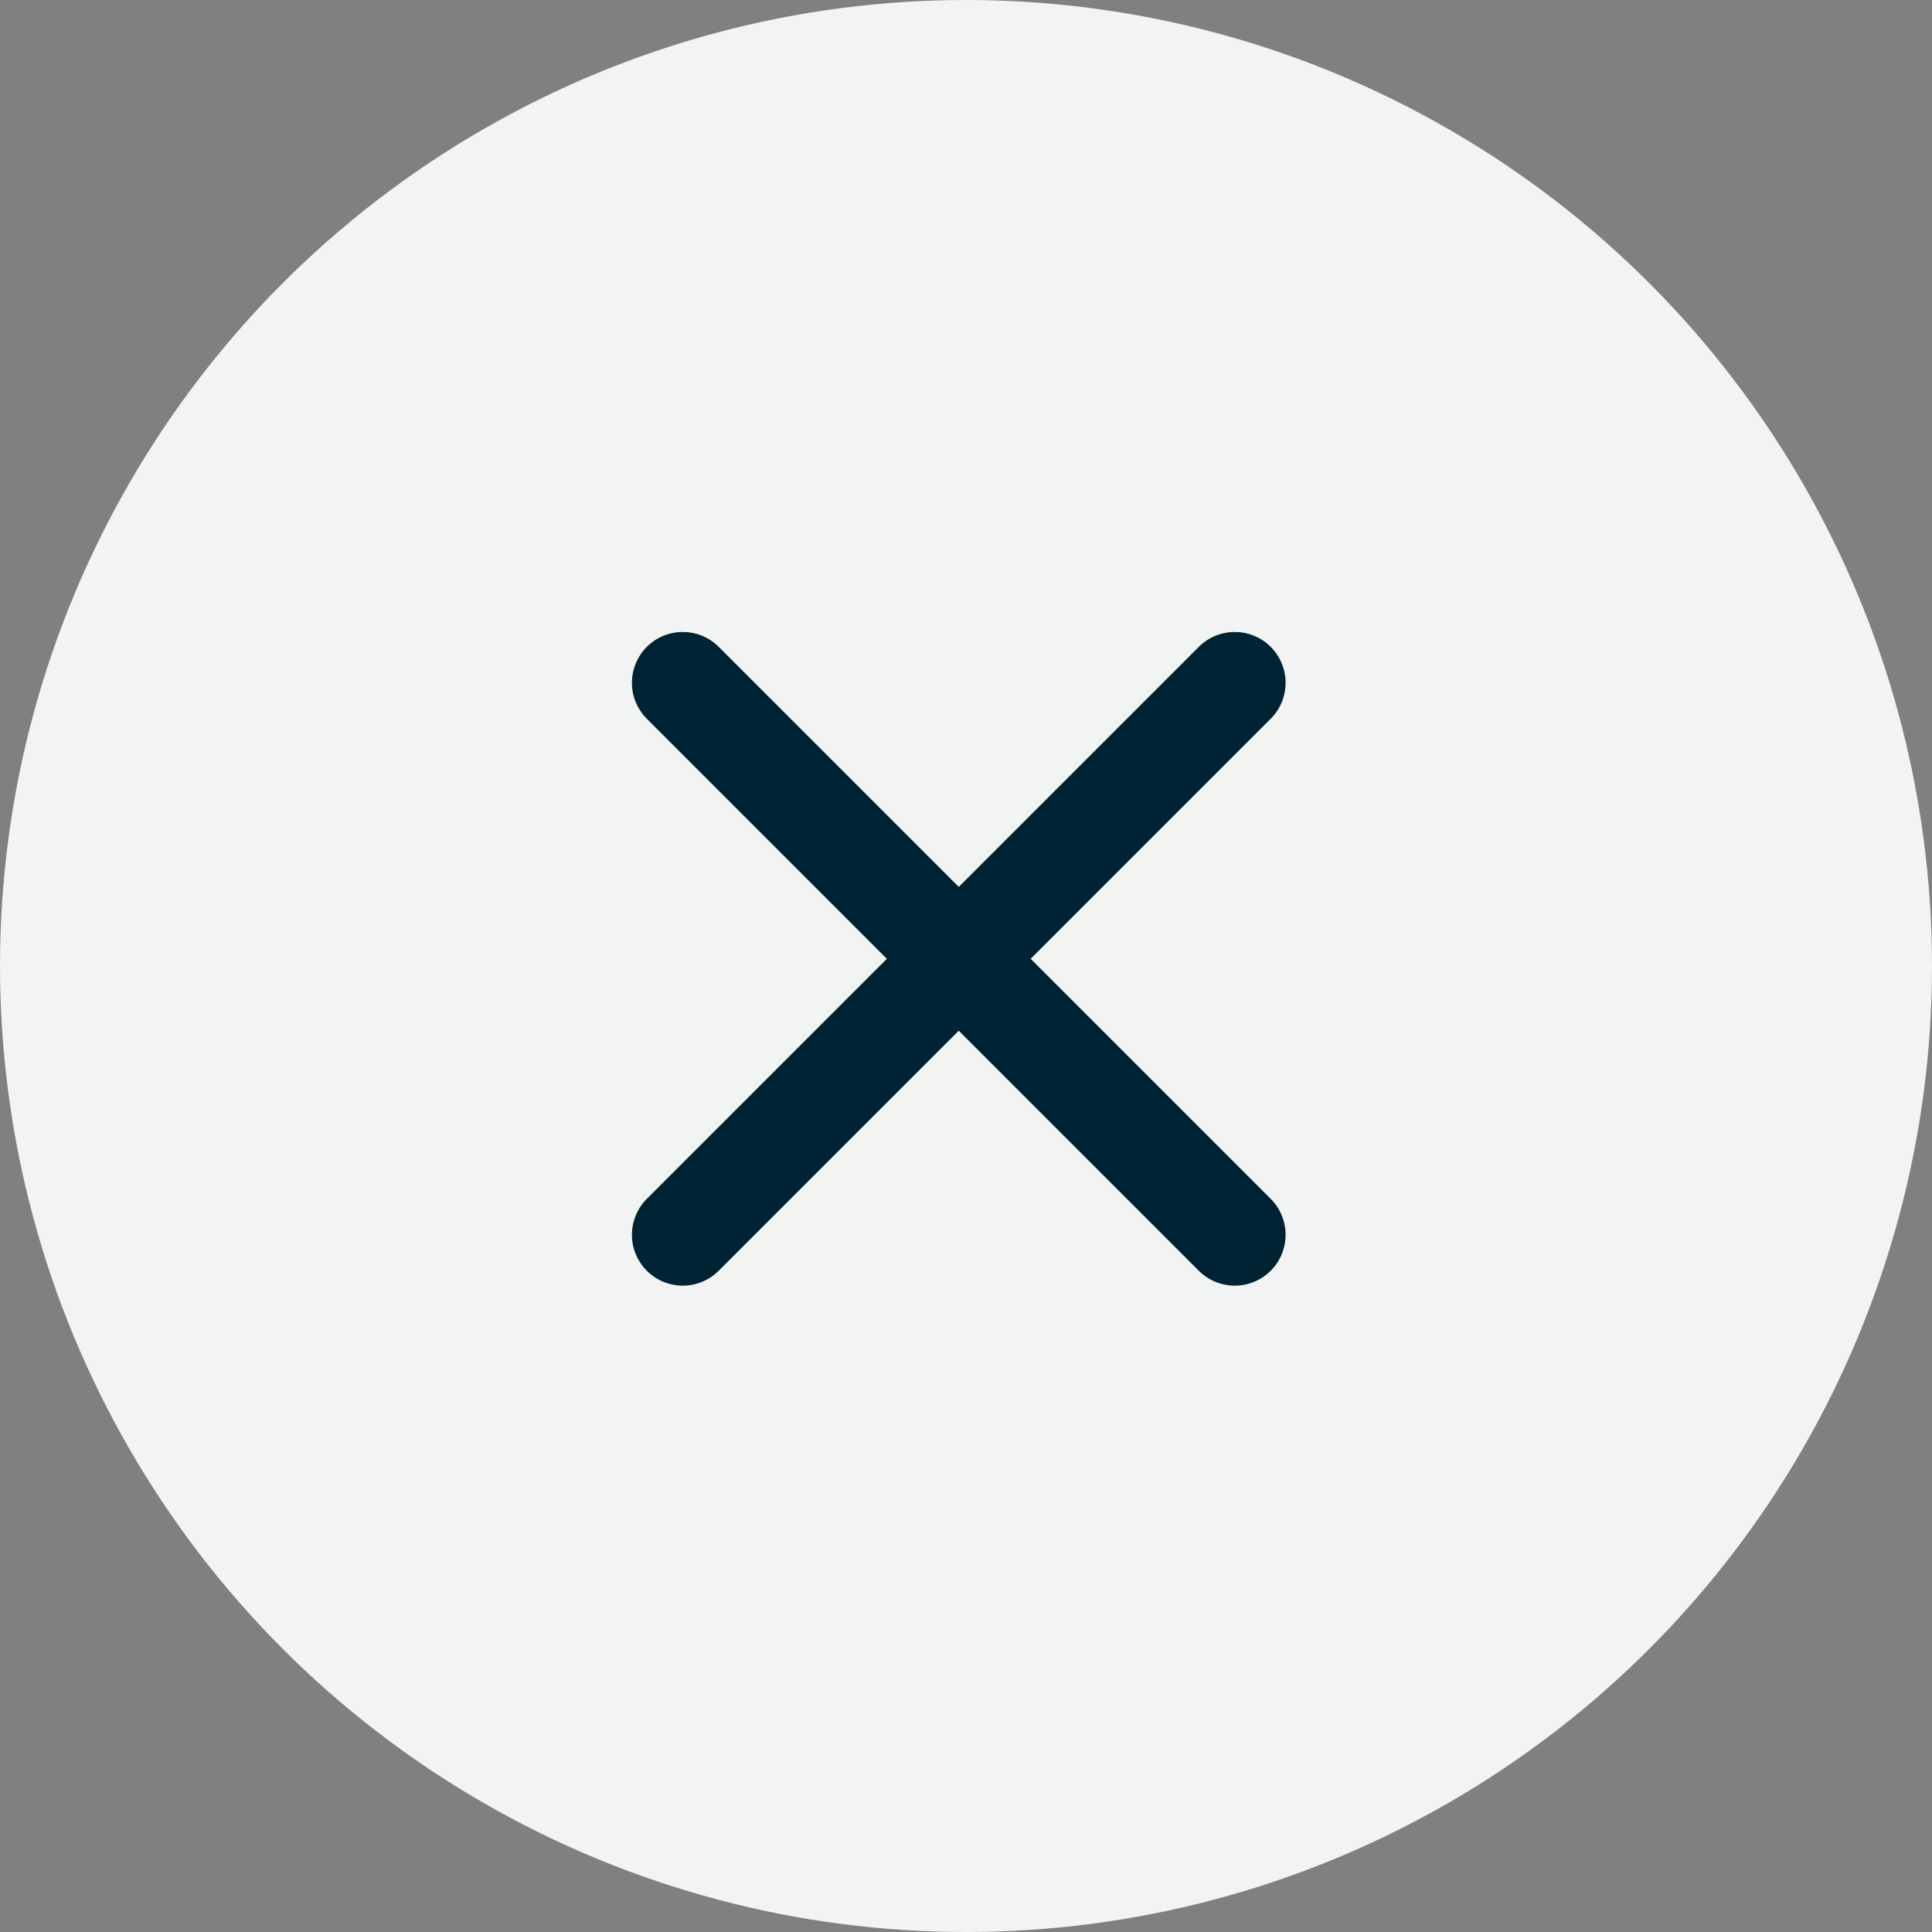
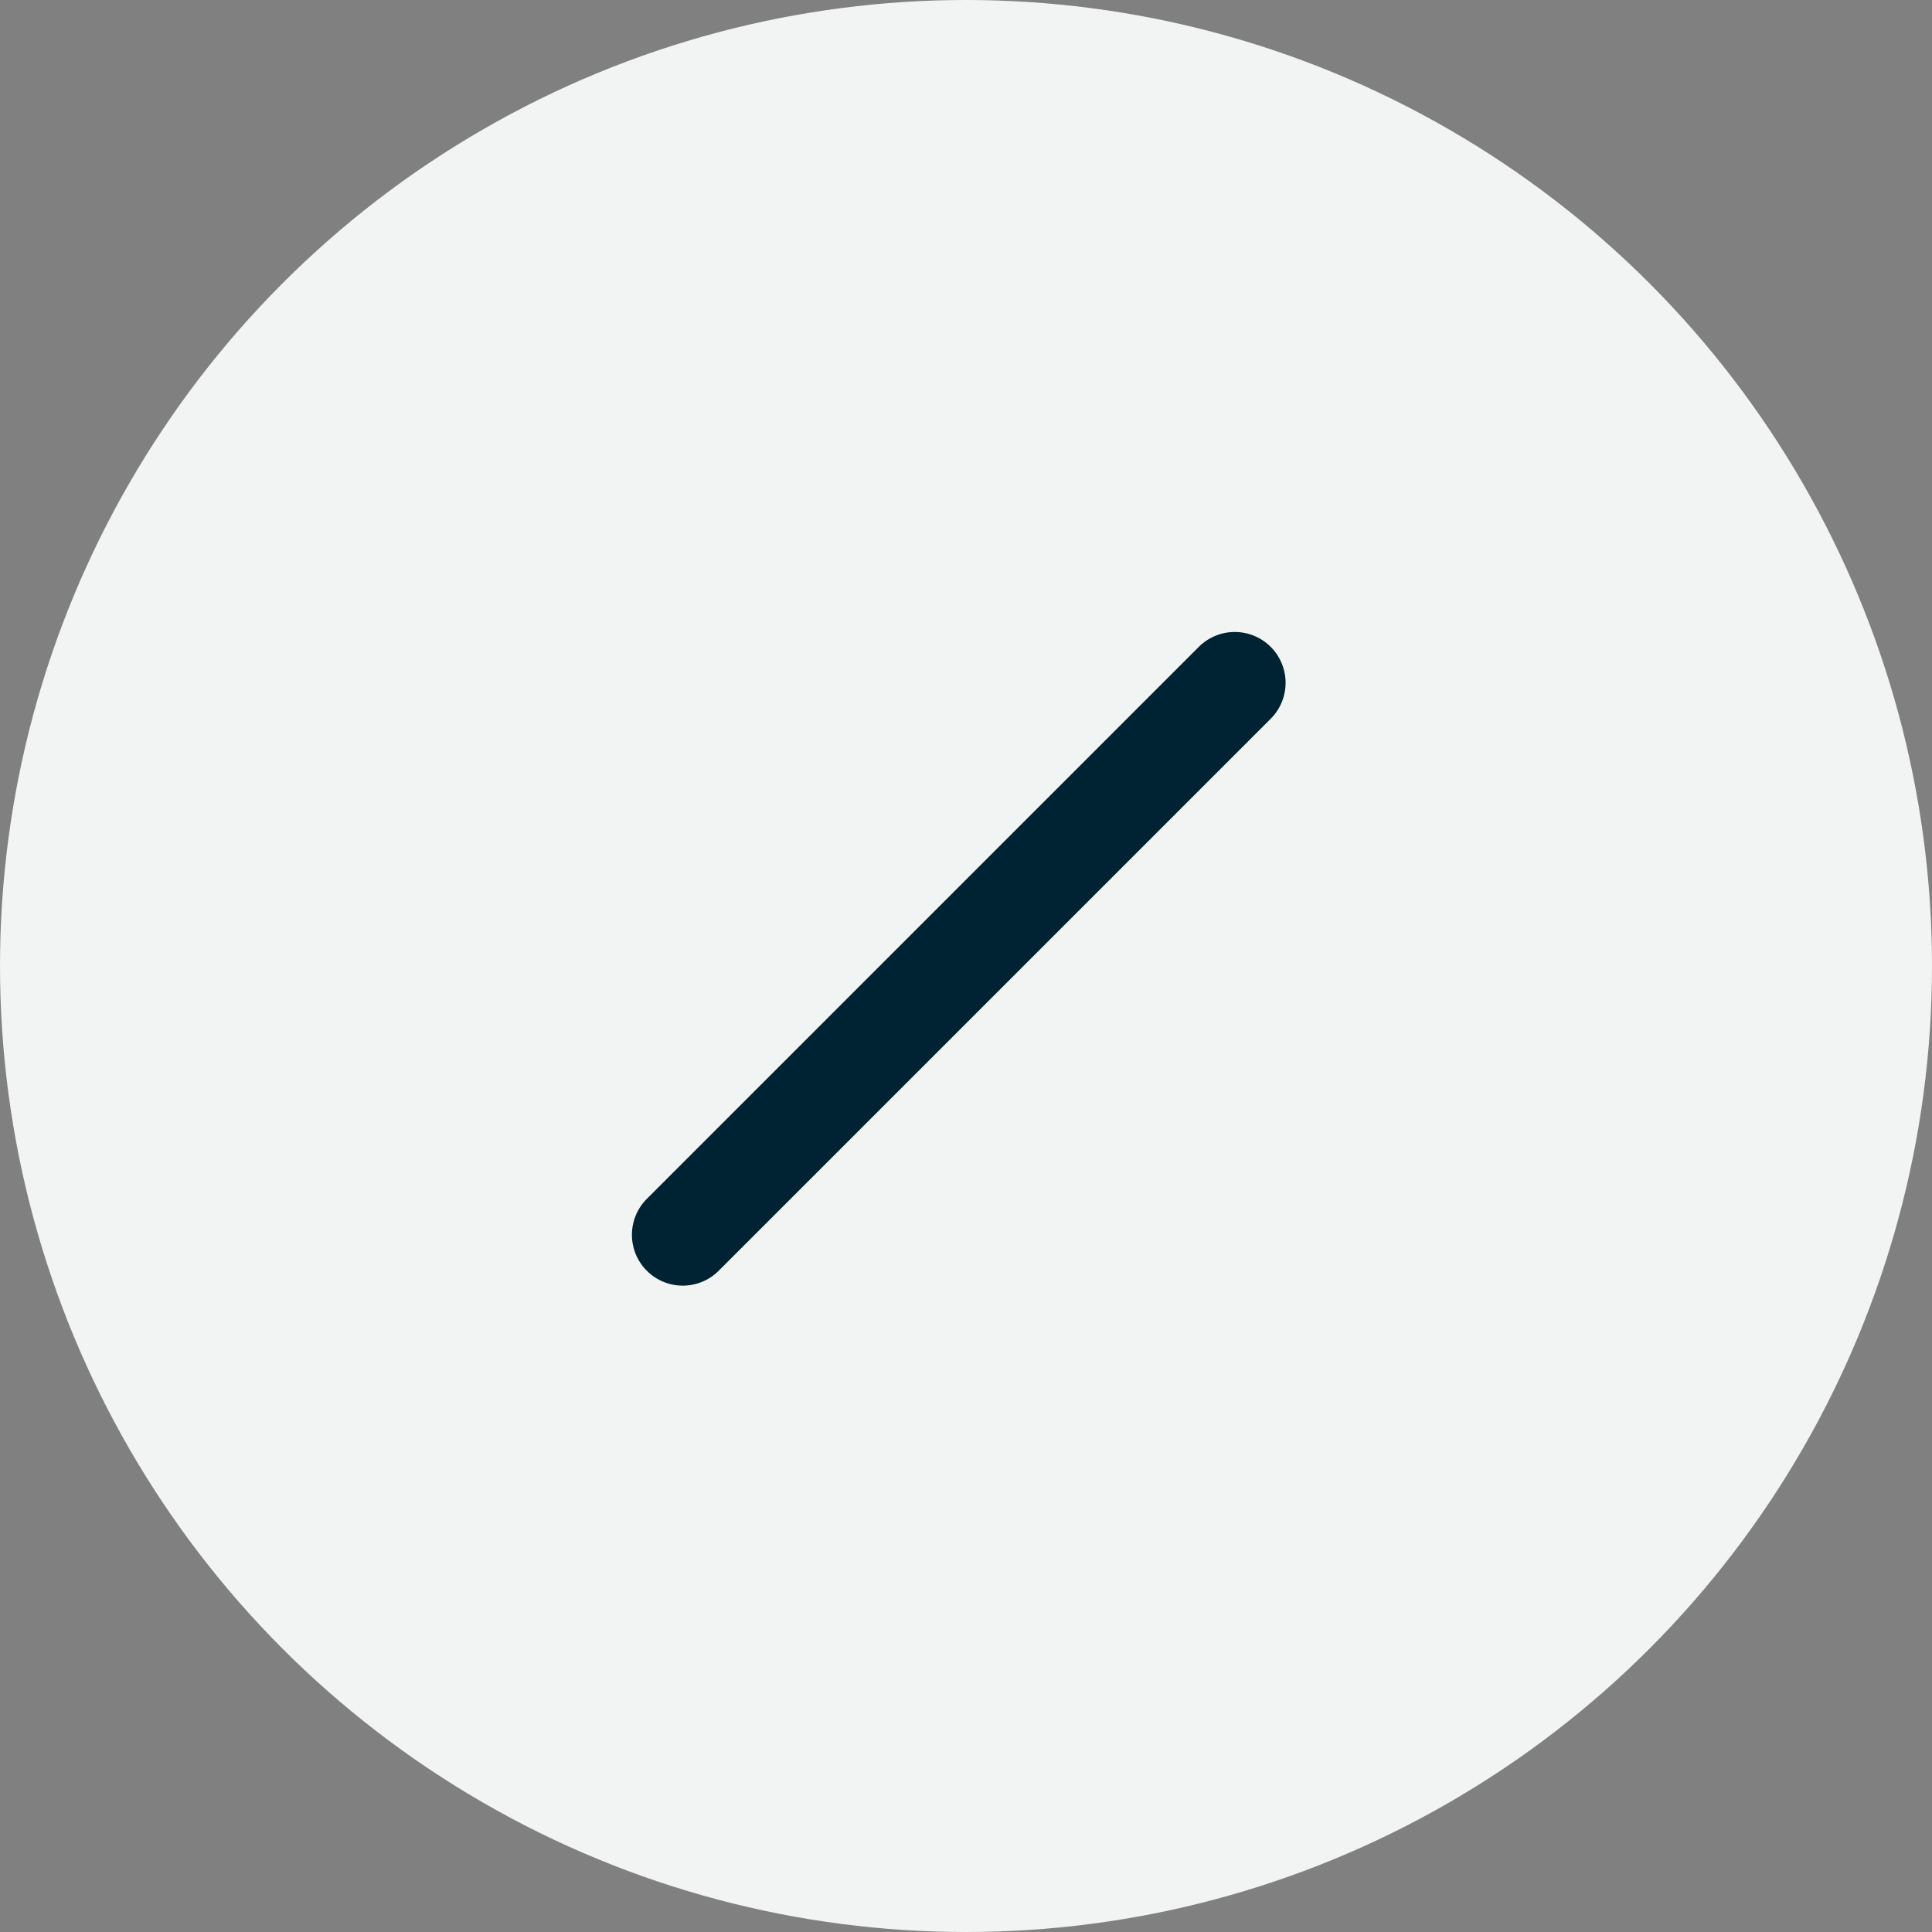
<svg xmlns="http://www.w3.org/2000/svg" width="38" height="38" viewBox="0 0 38 38" fill="none">
  <rect x="0" y="0" width="38" height="38" fill="#808080" stroke="none" />
  <circle cx="19" cy="19" r="19" fill="#F2F3F3" />
  <path d="M24.286 13.43L13.429 24.287" stroke="#002333" stroke-width="2" stroke-linecap="round" stroke-linejoin="round" />
-   <path d="M13.429 13.43L24.286 24.287" stroke="#002333" stroke-width="2" stroke-linecap="round" stroke-linejoin="round" />
</svg>